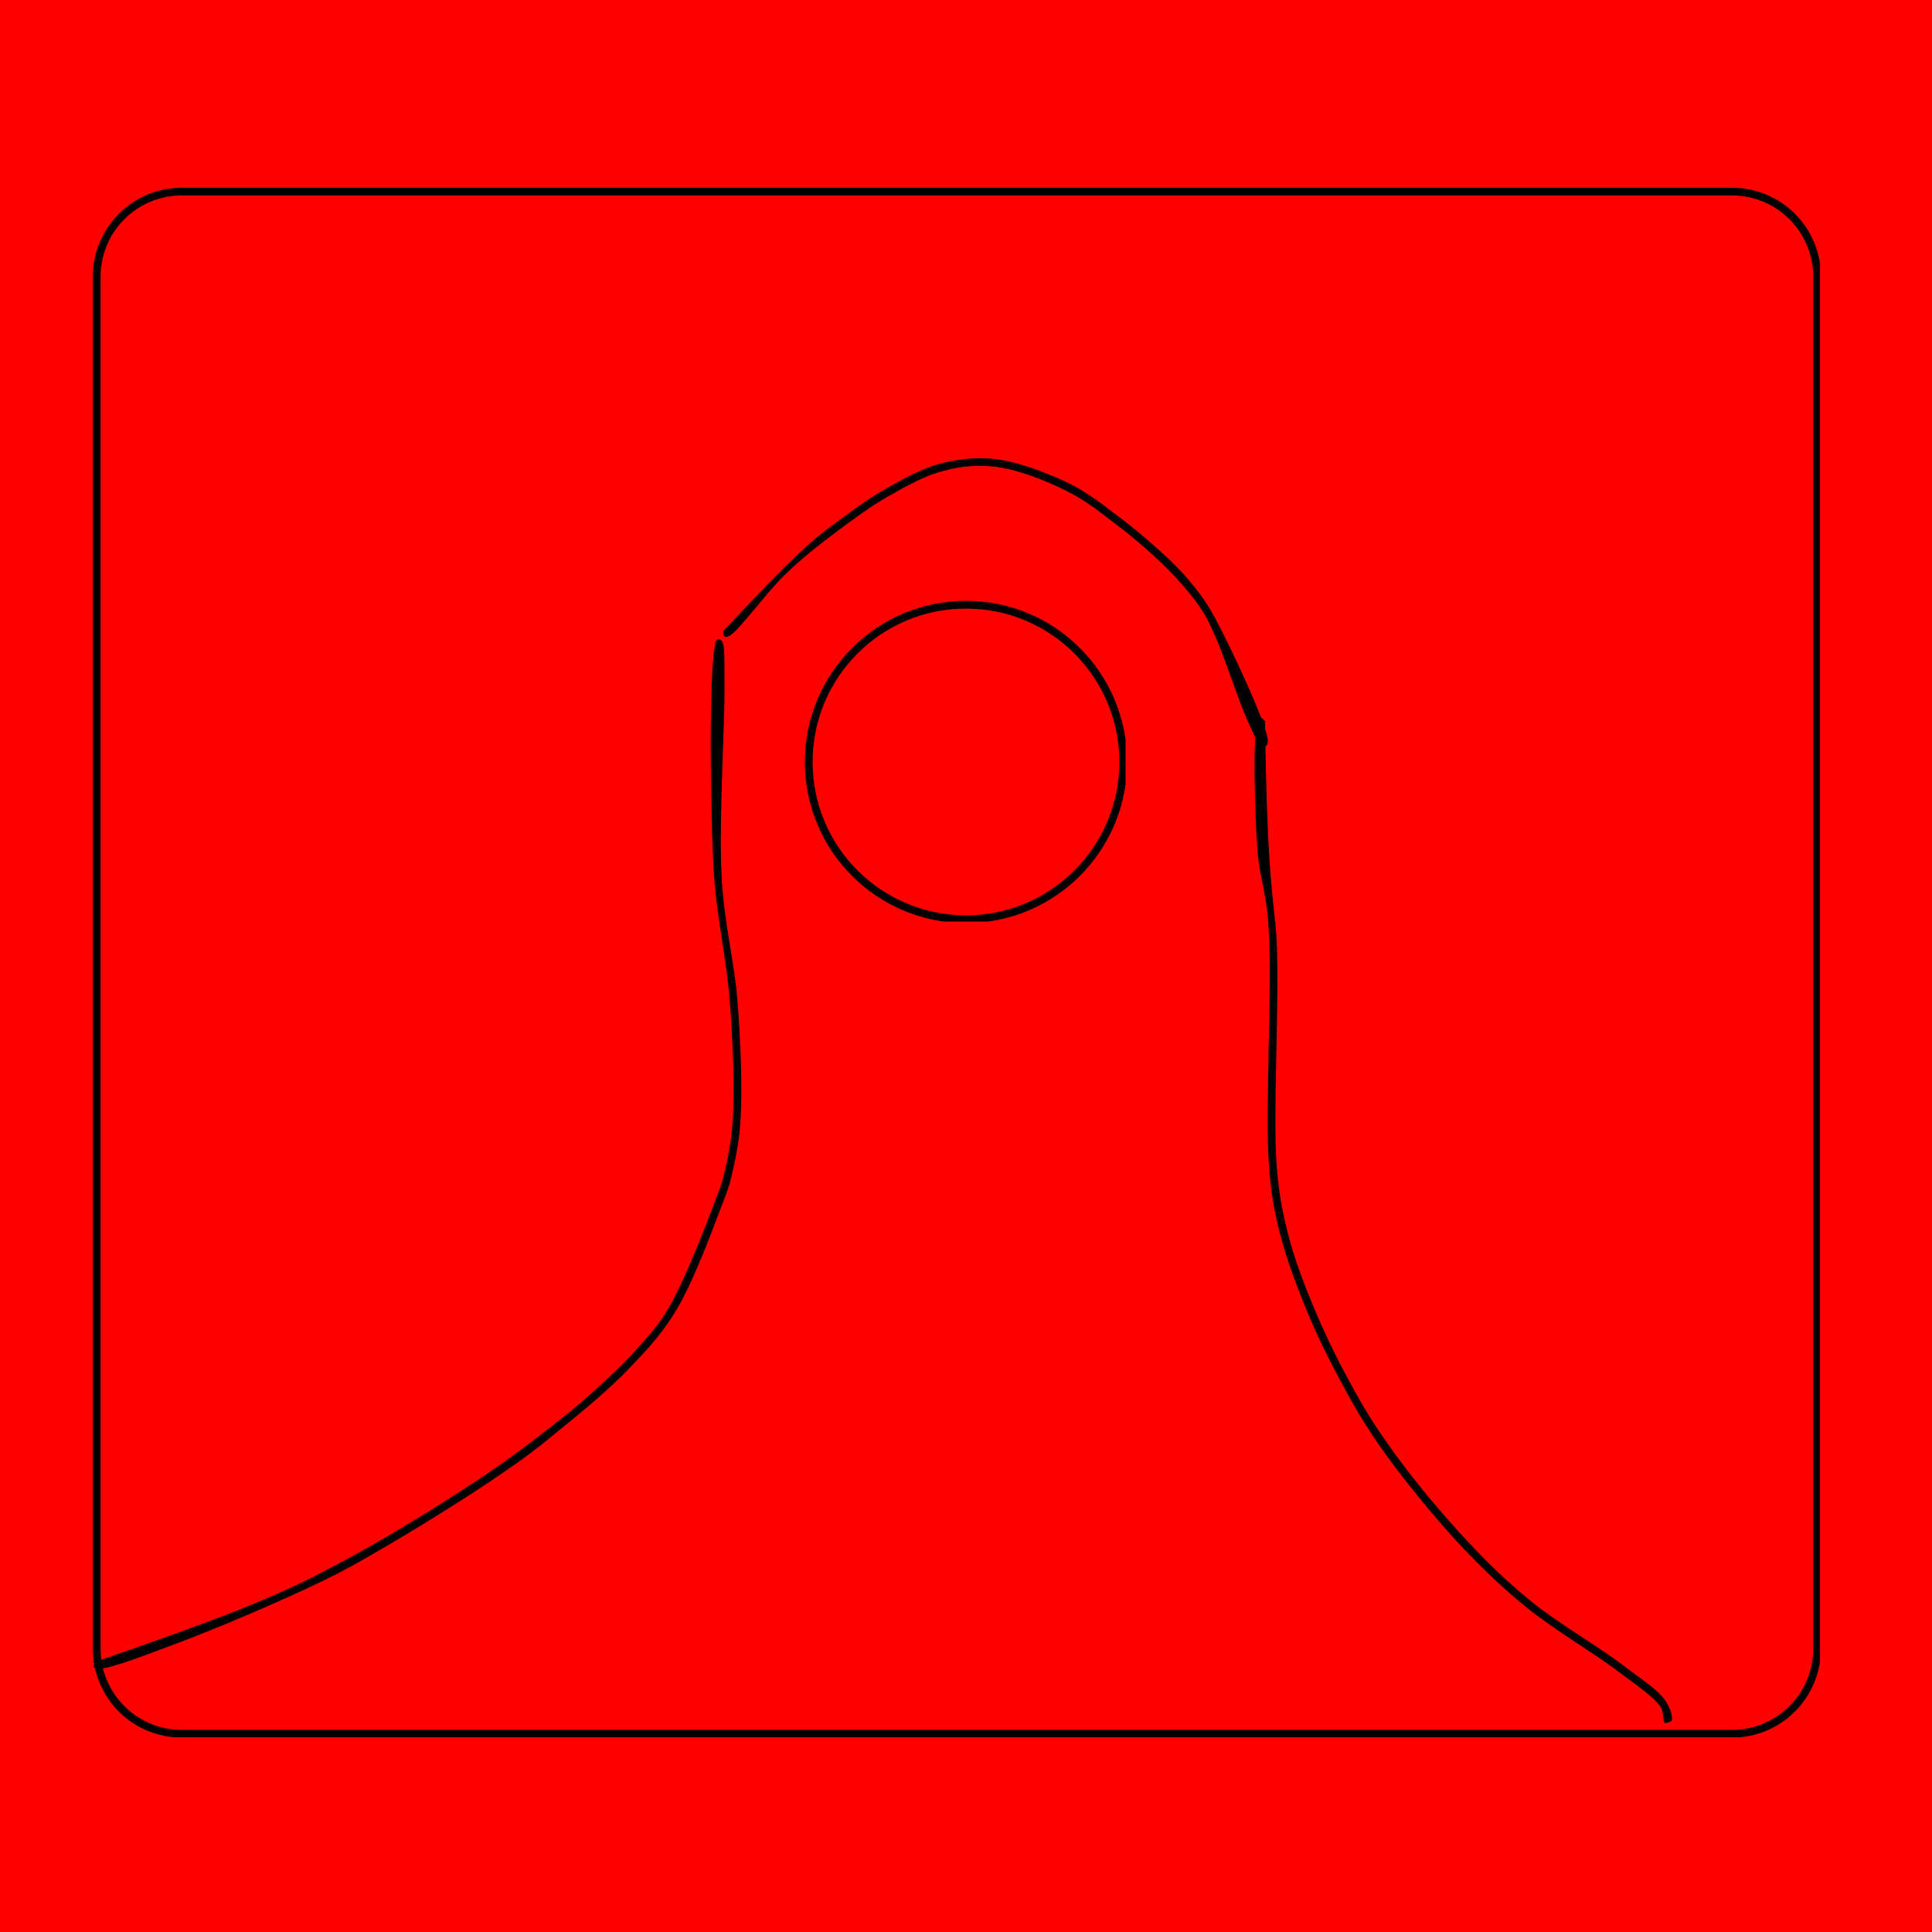
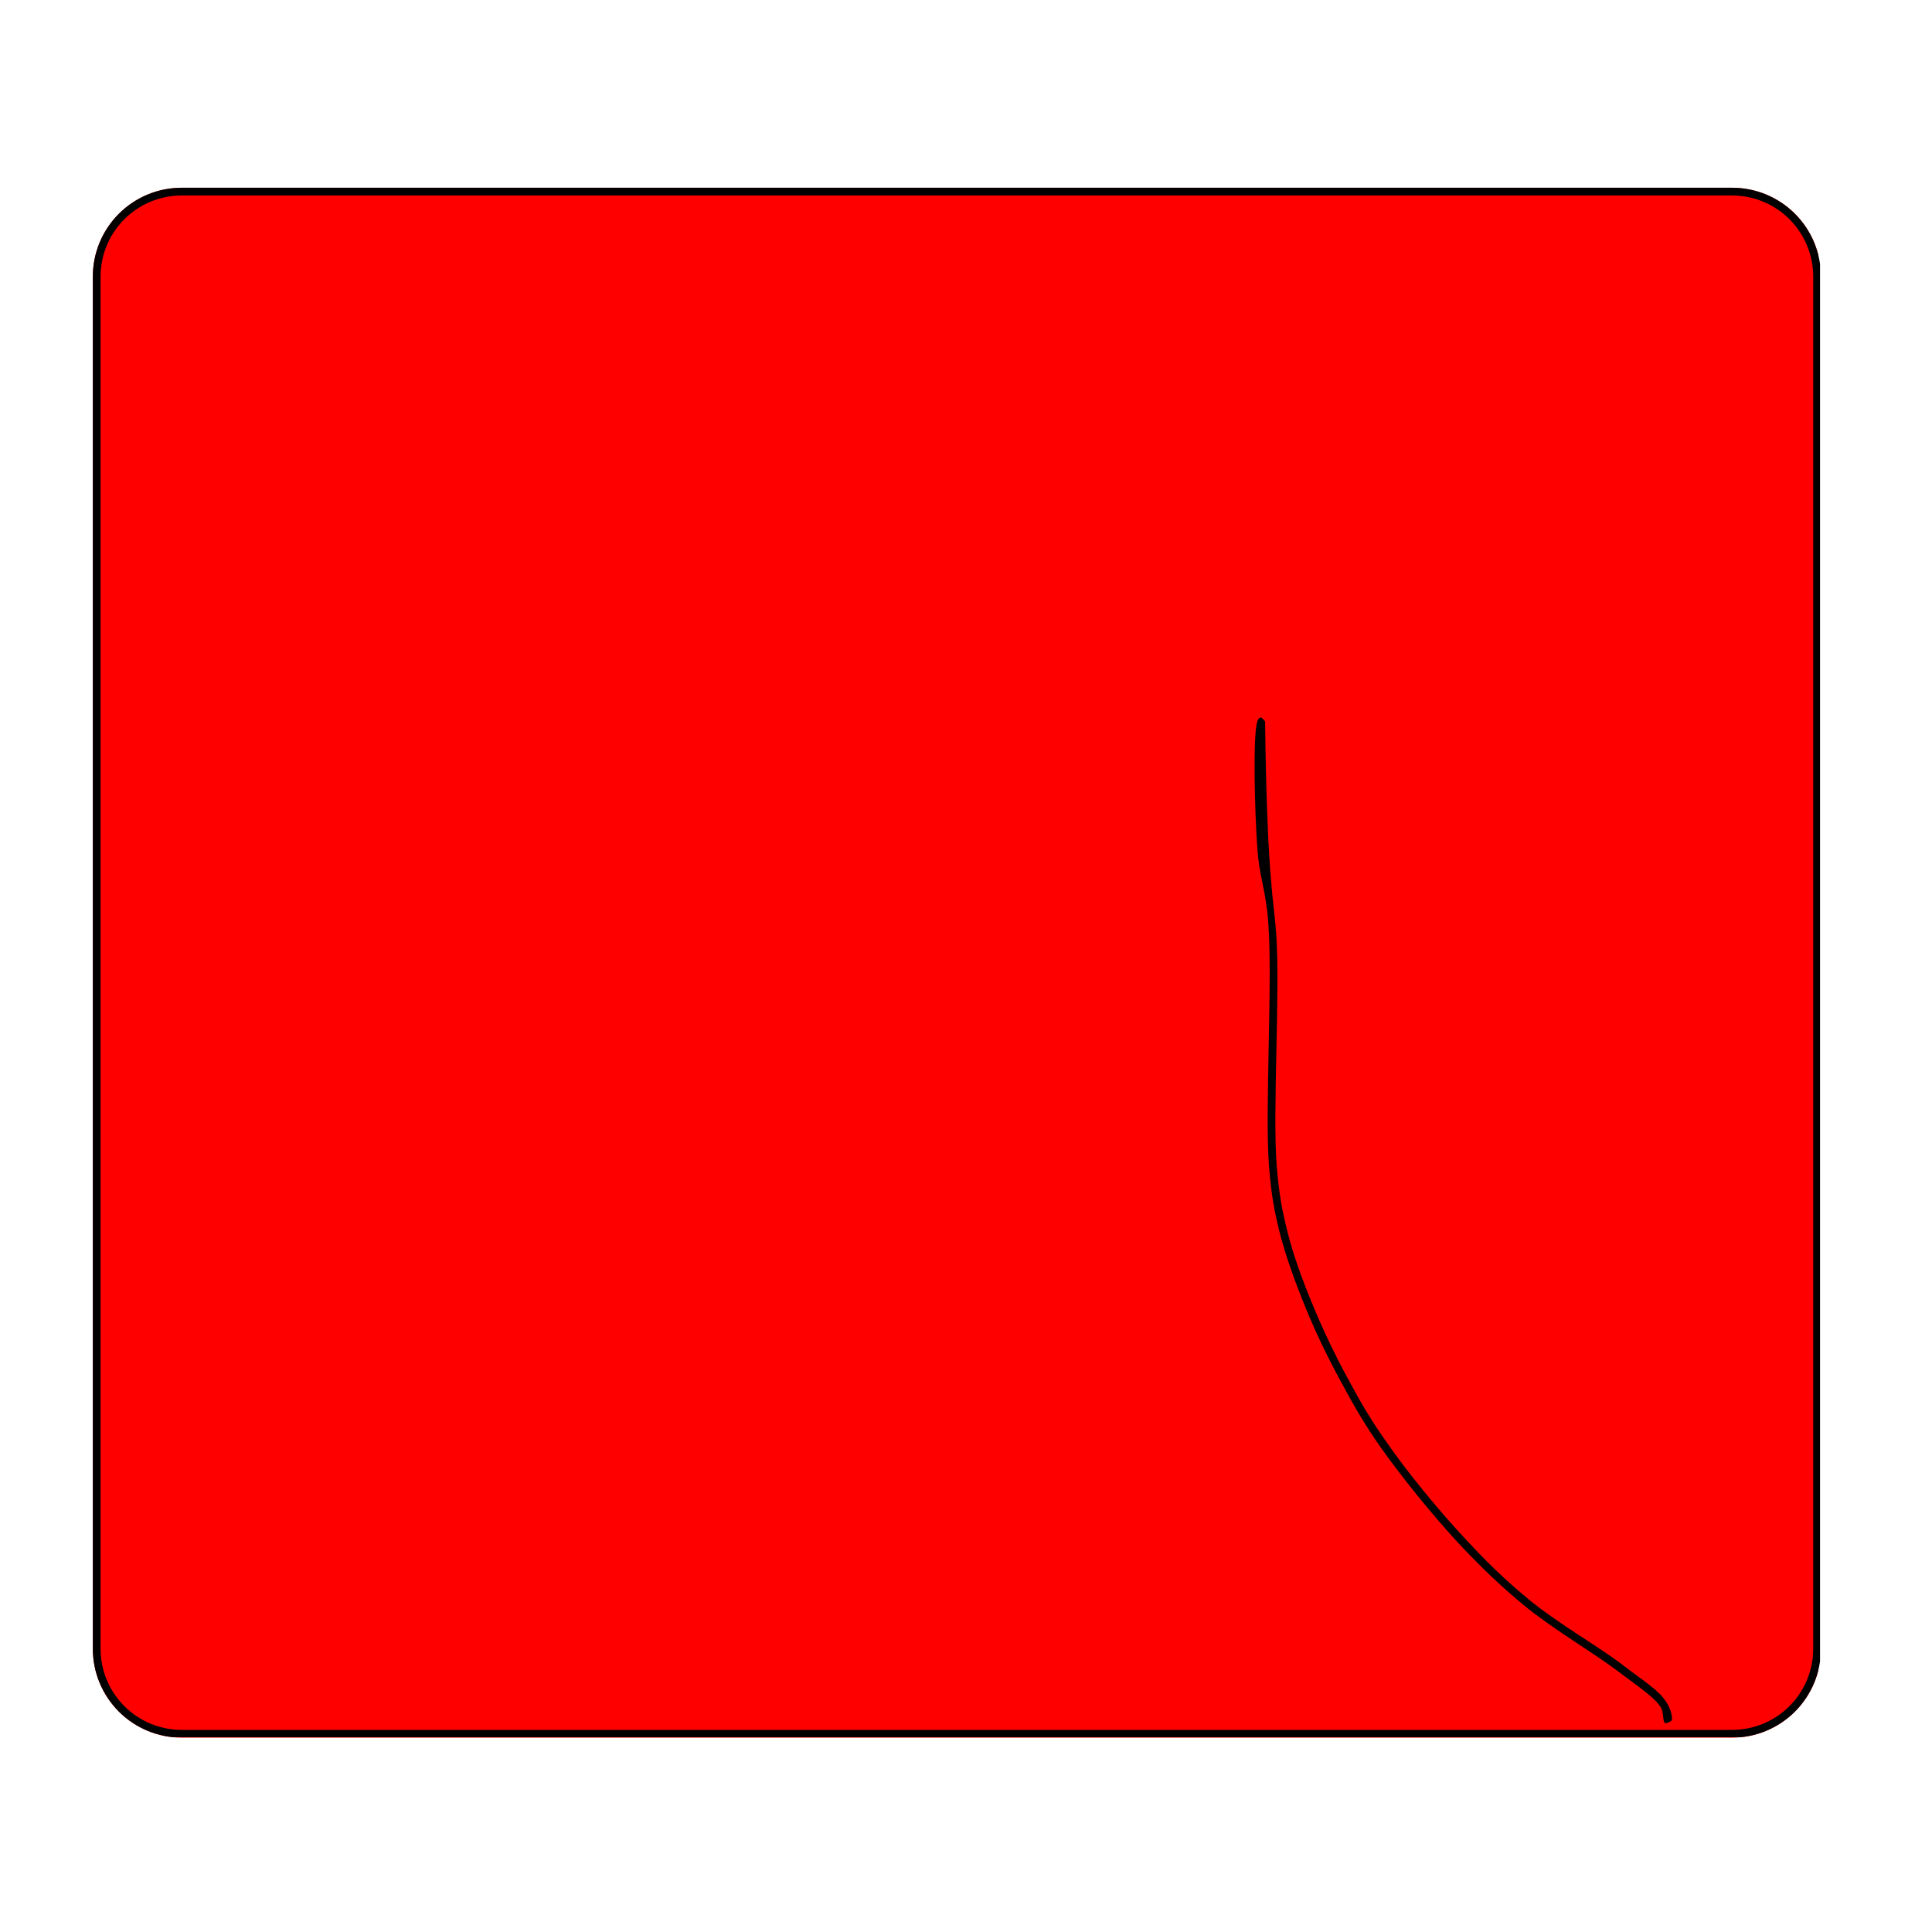
<svg xmlns="http://www.w3.org/2000/svg" width="500" zoomAndPan="magnify" viewBox="0 0 375 375" height="500" preserveAspectRatio="xMidYMid meet" version="1.0">
  <defs>
    <clipPath id="b30fbd5775">
      <path d="M 18.02 36.441 L 353 36.441 L 353 337.277 L 18.02 337.277 Z M 18.02 36.441 " clip-rule="nonzero" />
    </clipPath>
    <clipPath id="98b36c59d4">
      <path d="M 35.27 36.441 L 336.207 36.441 C 340.781 36.441 345.168 38.258 348.402 41.492 C 351.637 44.727 353.457 49.113 353.457 53.691 L 353.457 320.027 C 353.457 324.602 351.637 328.988 348.402 332.223 C 345.168 335.461 340.781 337.277 336.207 337.277 L 35.27 337.277 C 30.695 337.277 26.309 335.461 23.074 332.223 C 19.836 328.988 18.02 324.602 18.02 320.027 L 18.02 53.691 C 18.02 49.113 19.836 44.727 23.074 41.492 C 26.309 38.258 30.695 36.441 35.27 36.441 Z M 35.27 36.441 " clip-rule="nonzero" />
    </clipPath>
    <clipPath id="860edc445e">
      <path d="M 18.02 36.441 L 353.27 36.441 L 353.27 337.191 L 18.02 337.191 Z M 18.02 36.441 " clip-rule="nonzero" />
    </clipPath>
    <clipPath id="c17b5d73f4">
      <path d="M 35.27 36.441 L 336.195 36.441 C 340.77 36.441 345.16 38.258 348.395 41.492 C 351.629 44.73 353.445 49.117 353.445 53.691 L 353.445 320.02 C 353.445 324.594 351.629 328.984 348.395 332.219 C 345.16 335.453 340.77 337.27 336.195 337.27 L 35.27 337.27 C 30.695 337.27 26.309 335.453 23.07 332.219 C 19.836 328.984 18.02 324.594 18.02 320.02 L 18.02 53.691 C 18.02 49.117 19.836 44.73 23.07 41.492 C 26.309 38.258 30.695 36.441 35.27 36.441 Z M 35.27 36.441 " clip-rule="nonzero" />
    </clipPath>
    <clipPath id="d2fb91a954">
-       <path d="M 18 124 L 144 124 L 144 324 L 18 324 Z M 18 124 " clip-rule="nonzero" />
-     </clipPath>
+       </clipPath>
    <clipPath id="81ce0b08bd">
      <path d="M 18.676 322.5 C 43.273 314.023 52.875 310.125 61.648 305.625 C 71.176 300.824 82.199 294.148 90.449 288.75 C 97.125 284.477 103.199 279.898 107.852 276.227 C 111.148 273.676 113.477 271.648 116.102 269.25 C 118.727 266.852 121.426 264.375 123.676 261.75 C 125.926 259.273 127.801 257.25 129.824 253.801 C 132.824 248.699 137.023 237.898 138.75 233.25 C 139.648 230.926 140.023 230.023 140.551 227.926 C 141.227 225.074 141.898 221.852 142.199 217.801 C 142.648 211.648 142.273 202.648 141.676 194.699 C 141.074 186.074 138.977 177.824 138.449 167.773 C 137.852 154.949 137.477 125.102 139.273 124.125 C 139.574 123.898 140.176 124.352 140.25 124.648 C 140.324 124.875 139.875 125.477 139.648 125.551 C 139.426 125.625 138.824 125.176 138.75 124.949 C 138.75 124.648 139.199 124.125 139.426 124.051 C 139.648 124.051 140.023 124.199 140.176 124.574 C 140.773 125.551 140.551 128.625 140.625 132.148 C 140.773 140.102 139.426 159.523 140.102 170.773 C 140.625 179.699 142.574 186.676 143.176 194.625 C 143.773 202.426 144.148 211.727 143.699 217.949 C 143.398 222.148 142.648 225.523 141.977 228.375 C 141.449 230.551 141.074 231.449 140.176 233.773 C 138.375 238.5 134.551 249 131.023 254.699 C 128.176 259.352 125.102 262.5 121.574 266.176 C 117.75 270.074 112.949 274.051 108.75 277.426 C 105.074 280.5 102.301 282.676 97.875 285.676 C 91.426 290.176 80.176 297.148 73.5 300.977 C 69.148 303.523 66.898 304.801 62.25 307.051 C 55.426 310.352 43.801 315.375 35.926 318.375 C 29.699 320.699 21.148 324.074 19.051 323.926 C 18.602 323.926 18.227 323.699 18.148 323.477 C 18.074 323.25 18.676 322.5 18.676 322.5 " clip-rule="nonzero" />
    </clipPath>
    <clipPath id="4e944a53b9">
      <path d="M 140.293 88.828 L 246.141 88.828 L 246.141 145 L 140.293 145 Z M 140.293 88.828 " clip-rule="nonzero" />
    </clipPath>
    <clipPath id="d2e203829d">
      <path d="M 140.398 122.477 C 154.648 107.25 157.727 104.852 161.102 102.301 C 164.625 99.676 168.301 96.898 172.051 94.801 C 175.5 92.852 179.102 90.824 182.773 89.926 C 186.375 89.023 189.898 88.648 193.727 89.176 C 198.074 89.773 203.398 91.875 207.523 93.824 C 211.125 95.625 213.977 97.875 217.125 100.273 C 220.426 102.75 224.176 105.977 226.801 108.449 C 228.824 110.398 230.324 111.977 231.824 113.926 C 233.398 115.875 234.449 117.375 235.949 120.148 C 238.801 125.477 246.375 141.449 246.074 144 C 246 144.523 245.699 144.824 245.477 144.898 C 245.25 144.977 244.727 144.676 244.648 144.449 C 244.574 144.227 245.102 143.398 245.324 143.398 C 245.551 143.398 246.074 144.449 245.926 144.602 C 245.852 144.824 245.102 144.824 244.727 144.523 C 243.824 143.926 243 141.75 242.023 139.574 C 240.301 135.75 237.602 127.273 235.801 123.301 C 234.75 120.977 234.227 119.773 232.875 117.824 C 231.148 115.273 228.449 112.199 225.75 109.574 C 222.898 106.801 219.523 103.949 216.227 101.477 C 213.227 99.148 210.449 96.977 206.926 95.25 C 203.023 93.301 197.926 91.273 193.727 90.676 C 190.125 90.148 186.676 90.449 183.301 91.352 C 179.699 92.25 176.324 94.125 172.875 96.074 C 169.199 98.102 165.523 100.875 162.074 103.426 C 158.699 105.977 155.625 108.375 152.477 111.449 C 148.801 114.898 143.324 122.625 141.523 123.449 C 141.074 123.676 140.699 123.676 140.551 123.449 C 140.324 123.301 140.398 122.477 140.398 122.477 " clip-rule="nonzero" />
    </clipPath>
    <clipPath id="1d1092e75f">
      <path d="M 243.418 139 L 324.828 139 L 324.828 334.559 L 243.418 334.559 Z M 243.418 139 " clip-rule="nonzero" />
    </clipPath>
    <clipPath id="e7d5b971e8">
      <path d="M 245.555 140.023 C 245.93 170.926 247.281 174.602 247.73 181.574 C 248.48 192.898 246.98 216 247.805 226.273 C 248.254 231.75 248.781 234.523 249.828 238.801 C 250.953 243.449 252.754 248.324 254.703 253.051 C 256.73 258 259.203 263.176 261.754 267.824 C 264.078 272.176 266.18 275.773 269.328 280.199 C 273.23 285.824 279.078 292.949 284.031 298.273 C 288.379 303 292.203 306.75 297.078 310.727 C 302.48 315.148 310.281 319.574 315.078 323.25 C 318.453 325.875 321.98 328.051 323.328 330.227 C 324.23 331.5 324.754 333.449 324.453 333.977 C 324.23 334.273 323.105 334.352 323.031 334.125 C 322.879 333.977 323.406 333.148 323.703 333.074 C 323.93 333.074 324.453 333.676 324.453 333.898 C 324.379 334.125 323.48 334.574 323.18 334.426 C 322.656 334.199 323.031 332.398 322.281 331.273 C 321.004 329.324 317.555 327.074 314.328 324.602 C 309.531 320.926 301.504 316.273 296.031 311.773 C 291.078 307.727 287.18 303.898 282.754 299.176 C 277.805 293.773 272.031 286.648 268.055 281.023 C 264.906 276.523 262.805 272.926 260.406 268.426 C 257.855 263.773 255.305 258.523 253.281 253.5 C 251.328 248.699 249.531 243.75 248.328 239.023 C 247.281 234.676 246.754 231.898 246.305 226.273 C 245.48 215.477 247.055 190.051 246.156 178.875 C 245.703 172.801 244.43 170.176 244.055 164.773 C 243.531 157.648 243.156 142.426 244.055 140.023 C 244.203 139.5 244.43 139.273 244.73 139.273 C 244.953 139.273 245.555 140.023 245.555 140.023 " clip-rule="nonzero" />
    </clipPath>
    <clipPath id="97fb1c883b">
-       <path d="M 156.227 116.629 L 218.477 116.629 L 218.477 178.879 L 156.227 178.879 Z M 156.227 116.629 " clip-rule="nonzero" />
-     </clipPath>
+       </clipPath>
    <clipPath id="0377873e34">
      <path d="M 187.5 116.629 C 170.227 116.629 156.227 130.629 156.227 147.898 C 156.227 165.168 170.227 179.172 187.5 179.172 C 204.77 179.172 218.77 165.168 218.77 147.898 C 218.77 130.629 204.77 116.629 187.5 116.629 Z M 187.5 116.629 " clip-rule="nonzero" />
    </clipPath>
  </defs>
  <rect x="-37.5" width="450" fill="#ffffff" y="-37.5" height="450" fill-opacity="1" />
-   <rect x="-37.5" width="450" fill="#ff0000" y="-37.5" height="450" fill-opacity="1" />
  <g clip-path="url(#b30fbd5775)">
    <g clip-path="url(#98b36c59d4)">
      <path fill="#ff0000" d="M 18.02 36.441 L 352.938 36.441 L 352.938 337.277 L 18.02 337.277 Z M 18.02 36.441 " fill-opacity="1" fill-rule="nonzero" />
    </g>
  </g>
  <g clip-path="url(#860edc445e)">
    <g clip-path="url(#c17b5d73f4)">
      <path stroke-linecap="butt" transform="matrix(0.75, 0, 0, 0.75, 18.02, 36.442)" fill="none" stroke-linejoin="miter" d="M 23 -0 L 424.234 -0 C 430.333 -0 436.187 2.422 440.5 6.734 C 444.812 11.052 447.234 16.901 447.234 23 L 447.234 378.104 C 447.234 384.203 444.812 390.057 440.5 394.37 C 436.187 398.682 430.333 401.104 424.234 401.104 L 23 401.104 C 16.901 401.104 11.052 398.682 6.734 394.37 C 2.421 390.057 -0 384.203 -0 378.104 L -0 23 C -0 16.901 2.421 11.052 6.734 6.734 C 11.052 2.422 16.901 -0 23 -0 Z M 23 -0 " stroke="#000000" stroke-width="4" stroke-opacity="1" stroke-miterlimit="4" />
    </g>
  </g>
  <g clip-path="url(#d2fb91a954)">
    <g clip-path="url(#81ce0b08bd)">
-       <path fill="#000000" d="M 15.148 121.051 L 146.699 121.051 L 146.699 327.109 L 15.148 327.109 Z M 15.148 121.051 " fill-opacity="1" fill-rule="nonzero" />
-     </g>
+       </g>
  </g>
  <g clip-path="url(#4e944a53b9)">
    <g clip-path="url(#d2e203829d)">
-       <path fill="#000000" d="M 137.398 86.176 L 249.035 86.176 L 249.035 147.898 L 137.398 147.898 Z M 137.398 86.176 " fill-opacity="1" fill-rule="nonzero" />
-     </g>
+       </g>
  </g>
  <g clip-path="url(#1d1092e75f)">
    <g clip-path="url(#e7d5b971e8)">
      <path fill="#000000" d="M 241.055 136.273 L 327.531 136.273 L 327.531 337.598 L 241.055 337.598 Z M 241.055 136.273 " fill-opacity="1" fill-rule="nonzero" />
    </g>
  </g>
  <g clip-path="url(#97fb1c883b)">
    <g clip-path="url(#0377873e34)">
      <path stroke-linecap="butt" transform="matrix(0.75, 0, 0, 0.75, 156.227, 116.627)" fill="none" stroke-linejoin="miter" d="M 41.697 0.002 C 18.666 0.002 -0.001 18.669 -0.001 41.695 C -0.001 64.721 18.666 83.393 41.697 83.393 C 64.723 83.393 83.389 64.721 83.389 41.695 C 83.389 18.669 64.723 0.002 41.697 0.002 Z M 41.697 0.002 " stroke="#000000" stroke-width="4" stroke-opacity="1" stroke-miterlimit="4" />
    </g>
  </g>
</svg>